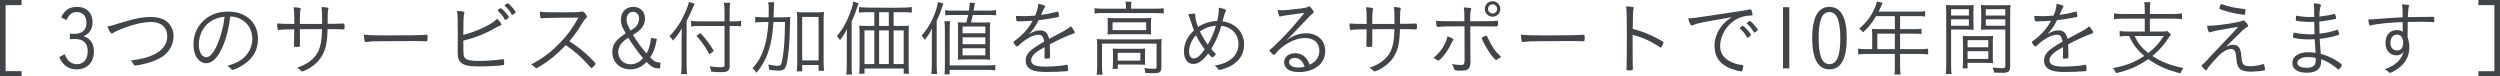
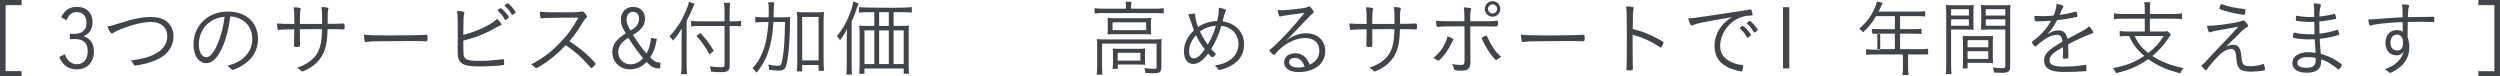
<svg xmlns="http://www.w3.org/2000/svg" id="_レイヤー_2" data-name="レイヤー_2" viewBox="0 0 258.64 7.893">
  <g id="Item">
    <g>
      <path d="M0,0h2.234v.531H.582v6.831h1.652v.53H0V0Z" style="fill: #414549;" />
      <path d="M7.225,3.484c.171.008.326.017.462.017.822,0,1.258-.402,1.258-1.146,0-.686-.376-1.104-.984-1.104-.514,0-.796.214-1.087.839l-.548-.3c.394-.779.864-1.078,1.669-1.078.95,0,1.583.633,1.583,1.592,0,.454-.137.822-.402,1.096-.137.137-.249.214-.522.343.308.119.437.196.591.342.316.291.471.693.471,1.233,0,1.138-.693,1.857-1.781,1.857-.847,0-1.446-.42-1.806-1.268l.565-.299c.111.273.197.419.317.573.231.3.565.462.942.462.693,0,1.121-.505,1.121-1.335,0-.856-.445-1.275-1.361-1.275-.137,0-.188,0-.488.025v-.573Z" style="fill: #414549;" />
      <path d="M12.724,2.294c1.284-.394,2.046-.539,2.859-.539.659,0,1.147.12,1.532.368.531.359.839.95.839,1.601,0,1.019-.556,1.875-1.541,2.362-.54.274-1.241.497-1.952.625-.214.043-.419.068-.479.068-.077,0-.111-.025-.146-.103-.086-.18-.171-.291-.308-.419,1.224-.163,1.789-.317,2.457-.643.856-.428,1.318-1.078,1.318-1.857,0-.907-.633-1.48-1.635-1.48-.787,0-1.729.196-2.773.591-.607.222-1.01.41-1.241.573-.025.017-.06.034-.077.034-.051,0-.146-.094-.239-.239-.077-.129-.137-.257-.223-.506.359-.051.376-.06,1.609-.437Z" style="fill: #414549;" />
      <path d="M23.028,4.845c-.497,1.131-1.062,1.695-1.703,1.695-.377,0-.728-.214-.968-.582-.214-.316-.342-.848-.342-1.387,0-1.096.505-2.098,1.378-2.714.616-.437,1.353-.659,2.2-.659,1.866,0,3.099,1.13,3.099,2.842,0,1.131-.531,2.046-1.575,2.705-.368.24-.925.488-1.07.488-.051,0-.085-.025-.146-.103-.103-.137-.214-.231-.376-.325.659-.197.976-.325,1.344-.565.796-.53,1.233-1.318,1.233-2.226,0-.941-.479-1.712-1.31-2.089-.291-.137-.54-.196-.967-.223-.146,1.207-.411,2.261-.796,3.142ZM22.069,2.055c-.925.462-1.498,1.43-1.498,2.551,0,.771.316,1.318.771,1.318.359,0,.745-.428,1.113-1.25.385-.864.659-1.892.779-2.936-.445.042-.805.137-1.164.316Z" style="fill: #414549;" />
      <path d="M33.324,2.474v-.419c0-.728-.008-.95-.068-1.327.266.009.488.025.642.068.06.018.085.043.085.077,0,.025-.008.043-.025.103-.052.223-.06.352-.06,1.165v.325q1.122,0,1.601-.034h.034c.094,0,.12.068.12.342,0,.214-.026.274-.103.274h-.034c-.265-.026-.573-.034-1.626-.034-.017,1.019-.12,1.712-.333,2.26-.325.821-.899,1.446-1.764,1.9-.231.119-.462.223-.522.223-.043,0-.068-.018-.111-.061-.137-.137-.248-.23-.428-.334.925-.299,1.601-.771,2.021-1.387.274-.428.445-.95.514-1.651.017-.172.025-.395.051-.95h-1.181c-.531.008-.891.008-1.113.008,0,.736,0,1.25.009,1.541v.129c0,.137-.068.171-.385.171-.197,0-.231-.025-.231-.188v-.128c.008-.111.025-1.122.025-1.516-1.001.009-1.241.018-1.498.052-.085.017-.111.017-.128.017-.051,0-.068-.009-.085-.06-.034-.111-.06-.325-.068-.616.368.043.83.051,1.789.051,0-1.01-.017-1.353-.077-1.721.488.009.745.069.745.163q0,.025-.025.103c-.051.129-.069.471-.069,1.096v.359h2.303Z" style="fill: #414549;" />
      <path d="M40.367,3.664c1.72,0,3.227-.025,3.707-.068h.051c.077,0,.111.06.111.214,0,.402-.017.462-.12.462h-.042c-.171-.017-.942-.025-1.533-.025-.128,0-2.268.009-2.996.017-.865,0-1.156.018-1.644.077-.026.009-.052.009-.069.009-.051,0-.085-.025-.103-.077-.043-.146-.06-.325-.085-.693.539.068,1.172.086,2.722.086Z" style="fill: #414549;" />
      <path d="M47.358,3.33c0-1.404-.009-1.807-.077-2.2.548.025.771.077.771.188,0,.034-.009.052-.035.12q-.085.196-.085,2.174c1.027-.273,1.892-.625,2.697-1.078.333-.188.556-.352.796-.591.248.223.454.496.454.591,0,.051-.034.077-.128.111-.163.06-.308.128-.556.273-.959.557-2.012.976-3.262,1.284q0,1.37.034,1.507c.103.462.454.591,1.661.591.728,0,1.626-.069,2.329-.172.043-.008.06-.008.077-.008.051,0,.077.017.094.068.017.042.034.223.034.334,0,.153-.017.196-.094.214-.257.06-1.669.137-2.363.137-.822,0-1.275-.043-1.583-.154-.548-.188-.771-.548-.771-1.224l.009-2.166ZM51.536,1.002c.017-.009.043-.026.068-.052.12-.086.163-.111.206-.103.06.009.24.162.462.411.171.18.376.462.376.514,0,.042-.026.076-.146.162-.12.103-.18.137-.206.137-.034,0-.051-.017-.085-.068-.188-.351-.385-.591-.676-.855-.034-.034-.051-.052-.051-.077s.017-.043.051-.068ZM52.537.343c.137.009.805.778.805.933,0,.052-.026.068-.197.188-.103.068-.12.077-.154.077-.025,0-.043-.009-.068-.06-.18-.343-.385-.591-.685-.856-.025-.025-.034-.034-.034-.052,0-.06.257-.239.334-.23Z" style="fill: #414549;" />
      <path d="M55.882,6.849c-.291.171-.351.205-.411.205-.042,0-.051-.009-.171-.128-.103-.095-.197-.172-.36-.257,1.147-.6,1.969-1.199,2.868-2.115.856-.855,1.404-1.601,2.029-2.73q-.428.009-1.9.009c-.325,0-1.412.025-1.635.034-.094.009-.111.009-.188.018q-.06.008-.103.008h-.026c-.085,0-.12-.171-.128-.685.557.06.728.068,2.594.068,1.062,0,1.447-.017,1.609-.068.068-.017.103-.025.154-.025.12,0,.197.06.351.248.103.128.163.248.163.316,0,.052-.025.086-.085.129-.128.103-.24.23-.394.496-.462.788-.788,1.241-1.344,1.892,1.001.668,1.378.959,2.089,1.644.411.386.625.625.625.702,0,.086-.351.437-.428.437q-.051,0-.582-.599c-.385-.437-1.053-1.036-1.609-1.438-.085-.068-.231-.171-.471-.334-.873.925-1.721,1.618-2.645,2.175Z" style="fill: #414549;" />
      <path d="M67.958,4.015c-.188.984-.299,1.31-.685,1.918.402.428.59.53,1.062.548l-.051.599c-.608,0-.891-.128-1.387-.667-.291.273-.445.394-.65.505-.325.171-.667.257-1.044.257-1.07,0-1.857-.754-1.857-1.781,0-.778.376-1.301,1.387-1.942-.206-.368-.274-.497-.334-.625-.103-.266-.163-.539-.163-.805,0-.779.514-1.31,1.267-1.31.736,0,1.224.479,1.224,1.215,0,.437-.163.813-.488,1.13-.18.181-.36.317-.753.557.488.779.839,1.268,1.404,1.926.257-.471.385-.924.462-1.617l.607.094ZM64.277,4.512c-.206.257-.317.556-.317.873,0,.728.54,1.267,1.284,1.267.3,0,.608-.094.873-.266.12-.077.231-.18.411-.368-.591-.71-1.002-1.283-1.532-2.114-.385.257-.548.394-.719.608ZM65.921,2.577c.128-.197.188-.402.188-.677,0-.402-.249-.676-.617-.676-.402,0-.667.316-.667.796,0,.342.06.514.411,1.139.445-.283.557-.377.685-.582Z" style="fill: #414549;" />
      <path d="M71.035,6.694c0,.377.017.685.043.976h-.616c.034-.291.051-.564.051-.993v-2.747c0-.368.009-.643.026-.993-.326.564-.514.821-.916,1.267l-.06-.094q-.094-.163-.3-.36c.728-.762,1.199-1.48,1.644-2.499.214-.488.326-.805.368-1.053l.591.18c-.051.094-.103.223-.206.471-.103.266-.376.855-.625,1.327v4.52ZM75.487,6.797c0,.53-.18.668-.891.668-.333,0-.667-.018-1.019-.052-.034-.223-.068-.351-.154-.557.496.077.745.095,1.121.095.334,0,.411-.034.411-.206V2.688h-2.585c-.342,0-.667.017-.873.051v-.582c.214.034.514.052.856.052h2.603v-.95c0-.395-.017-.736-.06-.968h.642c-.034.282-.051.548-.051.968v.95h.402c.325,0,.556-.018.779-.052v.565c-.24-.026-.514-.034-.779-.034h-.402v4.108ZM72.465,3.416c.599.65.907,1.069,1.387,1.849l-.454.351c-.428-.778-.813-1.326-1.353-1.908l.419-.291Z" style="fill: #414549;" />
      <path d="M80.912,1.789c.385,0,.616-.009.856-.034-.026.197-.035.309-.035.522-.017,1.583-.103,2.894-.248,3.809-.163,1.011-.308,1.216-.907,1.216-.257,0-.625-.034-1.01-.085-.008-.24-.026-.309-.085-.54.385.086.719.129.967.129.223,0,.325-.052.385-.197.103-.273.257-1.353.308-2.208.042-.788.06-1.241.068-2.123h-1.198c-.051.933-.146,1.626-.317,2.337-.154.625-.325,1.121-.599,1.652-.24.471-.411.728-.831,1.258-.137-.205-.231-.316-.419-.462.462-.522.668-.822.916-1.37.419-.898.633-1.9.736-3.415h-.497c-.368,0-.642.017-.865.051v-.59c.206.034.497.051.908.051h.471c.008-.223.017-.385.017-.642,0-.548-.009-.677-.06-.916h.634q-.052.223-.077,1.558h.882ZM82.992,7.388h-.565c.034-.231.051-.6.051-.941V2.098c0-.395-.009-.591-.043-.865.231.034.411.043.719.043h1.37c.325,0,.471-.009.728-.043-.034.266-.043.454-.043.865v4.417c0,.325.017.564.051.812h-.573v-.599h-1.695v.659ZM82.992,6.249h1.695V1.755h-1.695v4.494Z" style="fill: #414549;" />
      <path d="M87.604,3.98c0-.419,0-.599.026-.984-.188.402-.385.711-.728,1.173-.103-.188-.171-.291-.325-.445.582-.659,1.01-1.412,1.378-2.414.197-.521.257-.753.316-1.155l.557.197c-.06.146-.085.205-.163.444-.163.522-.283.822-.557,1.438v4.511c0,.411.009.711.034.968h-.59c.034-.309.051-.557.051-.984v-2.748ZM93.313,2.68c.351,0,.54-.009.728-.034-.025.188-.034.376-.034.719v3.364c0,.359.009.591.043.898h-.557v-.539h-4.057v.539h-.557c.034-.257.051-.539.051-.864v-3.373c0-.282-.017-.53-.042-.744.214.025.394.034.736.034h.831v-1.421h-.736c-.359,0-.599.017-.856.051v-.582c.206.034.394.052.856.052.805.017,1.626.025,2.491.025,1.13,0,1.806-.025,2.123-.077v.582c-.239-.034-.505-.051-.864-.051h-1.019v1.421h.864ZM89.436,3.142v3.484h1.019v-3.484h-1.019ZM91.952,1.259h-1.001v1.421h1.001v-1.421ZM90.951,6.626h1.001v-3.484h-1.001v3.484ZM92.449,6.626h1.044v-3.484h-1.044v3.484Z" style="fill: #414549;" />
-       <path d="M96.401,3.93c0-.402.009-.583.026-.993-.231.471-.377.71-.745,1.189-.094-.154-.214-.325-.333-.445.625-.71,1.027-1.395,1.37-2.303.188-.514.257-.787.308-1.164l.573.146c-.06.172-.094.248-.154.454-.18.557-.266.762-.54,1.353v4.52c0,.411.009.668.043.968h-.599c.034-.291.051-.548.051-.984v-2.739ZM97.711,7.688c.034-.266.043-.522.043-1.002v-3.63c0-.342-.017-.633-.051-.864h.59c-.025.214-.042.522-.042.882v3.689h3.877c.394,0,.625-.009.839-.043v.557c-.266-.034-.497-.052-.848-.052h-3.869v.463h-.54ZM98.55,1.55c-.333,0-.539.008-.762.034v-.531c.231.034.402.043.796.043h1.652c.051-.334.06-.445.094-.821l.531.034c-.068.41-.085.53-.137.787h1.567c.376,0,.531-.009.762-.051v.539c-.24-.026-.471-.034-.736-.034h-1.678q-.068.316-.18.778h1.267c.316,0,.522-.008.71-.025-.017.197-.026.325-.026.779v2.388c0,.334.009.497.026.702-.249-.017-.471-.025-.728-.025h-1.9c-.265,0-.479.009-.719.025.017-.171.025-.402.025-.668v-2.49l-.008-.317v-.146c0-.068-.009-.128-.026-.248.223.018.385.025.693.025h.197c.085-.316.128-.496.188-.778h-1.609ZM99.586,3.441h2.354v-.693h-2.354v.693ZM99.586,4.571h2.354v-.711h-2.354v.711ZM99.586,5.727h2.354v-.736h-2.354v.736Z" style="fill: #414549;" />
-       <path d="M109.547,3.484c.762-.395.941-.514,1.233-.771.205.23.419.548.419.633,0,.061-.043.104-.146.129-.428.128-1.721.71-2.448,1.112.017.309.025.763.025,1.045,0,.325,0,.359-.034.385-.043.034-.188.052-.368.052-.146,0-.171-.018-.171-.129,0-.068,0-.18.008-.342.009-.086.009-.214.009-.402v-.325c-.026.017-.034.025-.077.051-.959.514-1.318.882-1.318,1.327,0,.454.445.642,1.498.642.753,0,1.781-.094,2.14-.188.017-.009.034-.009.051-.009.051,0,.085.034.103.12.017.076.035.282.035.402,0,.119-.018.137-.214.153-.402.043-1.361.077-1.995.077-.745,0-1.181-.06-1.523-.205-.445-.197-.659-.514-.659-.976,0-.693.402-1.104,1.917-1.961-.085-.505-.248-.71-.565-.71-.394,0-.805.153-1.301.479-.359.239-.556.402-.813.659-.051.051-.103.076-.146.076-.094,0-.351-.333-.351-.453,0-.034.026-.068.103-.12.163-.111.411-.308.599-.479.557-.496.925-.967,1.276-1.609-.505.034-1.07.061-1.515.061-.111,0-.146-.026-.171-.12-.026-.12-.043-.248-.043-.445.308.018.514.025.865.025.291,0,.796-.025,1.122-.06.222-.522.291-.796.308-1.207.497.077.719.163.719.274,0,.034-.008.042-.068.137q-.085.12-.334.728c.71-.103.865-.137,1.558-.309.077-.017.128-.025.146-.025.043,0,.068.025.085.086.026.094.052.282.052.359,0,.094-.026.103-.283.154-.873.162-1.01.18-1.815.273-.308.616-.565.984-1.01,1.464.454-.291.771-.402,1.147-.402.522,0,.805.266.941.882l1.01-.539Z" style="fill: #414549;" />
      <path d="M116.488.736c0-.214-.009-.368-.051-.557h.625c-.034.188-.042.343-.042.557v.162h2.56c.333,0,.565-.017.813-.051v.548c-.248-.034-.479-.043-.813-.043h-5.53c-.334,0-.565.009-.813.043v-.548c.231.034.488.051.831.051h2.422v-.162ZM113.509,4.785c0-.291-.008-.488-.034-.745.24.026.479.035.813.035h5.111c.394,0,.565-.009.787-.035-.025.249-.034.445-.034.72v2.183c0,.291-.051.428-.188.522-.128.085-.266.111-.685.111-.214,0-.299,0-.788-.034-.017-.223-.034-.317-.103-.506.325.052.642.077.924.077.308,0,.342-.017.342-.188v-2.414h-5.641v2.371c0,.351.009.564.052.839h-.608c.034-.223.051-.505.051-.839v-2.098ZM114.604,2.482c0-.273-.008-.453-.026-.634.223.026.419.035.771.035h3.056c.317,0,.462-.009.693-.035-.017.231-.026.343-.026.634v.445c0,.368,0,.471.026.642-.231-.025-.394-.034-.753-.034h-3.03c-.308,0-.488.009-.736.034.018-.188.026-.308.026-.642v-.445ZM115.101,3.116h3.476v-.805h-3.476v.805ZM118.457,6.112c0,.3.009.419.026.591-.223-.018-.471-.026-.762-.026h-2.08v.445h-.539c.025-.171.043-.394.043-.676v-.822c0-.257-.009-.437-.026-.599.18.017.376.025.667.025h1.969c.308,0,.53-.009.728-.025-.017.171-.026.291-.026.556v.531ZM115.632,6.267h2.345v-.805h-2.345v.805Z" style="fill: #414549;" />
      <path d="M125.311,5.067c.128.154.265.3.411.437.051.043.06.061.06.086-.009.103-.257.343-.368.343-.051,0-.154-.095-.419-.395-.574.754-1.036,1.079-1.558,1.079-.573,0-.95-.514-.95-1.293,0-.805.36-1.566,1.036-2.183-.094-.239-.197-.514-.326-.933-.111-.36-.171-.506-.282-.711.231-.051.531-.094.616-.094.103,0,.12.034.128.248.017.334.103.659.291,1.146.582-.394,1.258-.607,1.978-.624.103-.479.163-.874.163-1.122,0-.077,0-.146-.009-.257.522.086.771.197.762.309,0,.034-.009.051-.077.162-.068.129-.085.172-.163.479-.034.146-.094.368-.12.463,1.353.188,2.226,1.13,2.226,2.388,0,1.113-.634,1.961-1.824,2.432-.282.111-.625.205-.736.205-.069,0-.086-.009-.18-.146-.077-.12-.188-.223-.317-.309.582-.094.933-.196,1.318-.402.745-.394,1.155-1.035,1.155-1.797,0-1.027-.676-1.764-1.763-1.909-.248.856-.591,1.635-1.053,2.396ZM123.017,5.29c0,.463.18.754.454.754.368,0,.676-.249,1.165-.942-.394-.514-.651-.933-.899-1.463-.454.487-.719,1.096-.719,1.651ZM124.146,3.262c.206.437.488.916.805,1.353.368-.6.625-1.207.848-1.961-.625.052-1.181.249-1.652.608Z" style="fill: #414549;" />
      <path d="M132.679,1.062c.248,0,1.13-.086,1.926-.188.454-.06.522-.077.71-.171.068-.034.094-.043.128-.043.077,0,.171.094.368.377.069.103.103.18.103.23,0,.061-.017.069-.163.172q-.128.085-.993,1.001c-.146.154-.531.565-1.079,1.13-.291.309-.351.36-.642.677.419-.343.642-.471,1.019-.607.351-.138.702-.197,1.053-.197,1.207,0,1.995.736,1.995,1.84,0,.557-.197,1.036-.565,1.404-.505.496-1.276.771-2.157.771-.582,0-1.01-.129-1.275-.394-.163-.163-.257-.386-.257-.625,0-.548.479-.934,1.147-.934.702,0,1.198.395,1.506,1.19.411-.214.608-.377.788-.677.128-.214.206-.496.206-.771,0-.821-.565-1.317-1.507-1.317-1.019,0-2.294.685-3.047,1.644-.068.085-.103.11-.146.11-.103,0-.462-.367-.462-.471,0-.034.025-.068.077-.103.171-.12.197-.146.6-.53,1.096-1.07,1.652-1.678,2.944-3.253-1.72.23-2.277.308-2.457.368-.051.017-.068.017-.085.017-.094,0-.188-.291-.223-.685.163.018.368.034.488.034ZM133.955,5.992c-.359,0-.59.171-.59.437,0,.334.385.557.95.557.249,0,.411-.018.659-.086-.214-.616-.548-.907-1.019-.907Z" style="fill: #414549;" />
      <path d="M144.267,2.474v-.419c0-.728-.008-.95-.068-1.327.266.009.488.025.642.068.06.018.085.043.085.077,0,.025-.008.043-.025.103-.052.223-.06.352-.06,1.165v.325q1.122,0,1.601-.034h.034c.094,0,.12.068.12.342,0,.214-.026.274-.103.274h-.034c-.265-.026-.573-.034-1.626-.034-.017,1.019-.12,1.712-.333,2.26-.325.821-.899,1.446-1.764,1.9-.231.119-.462.223-.522.223-.043,0-.068-.018-.111-.061-.137-.137-.248-.23-.428-.334.925-.299,1.601-.771,2.021-1.387.274-.428.445-.95.514-1.651.017-.172.025-.395.051-.95h-1.181c-.531.008-.891.008-1.113.008,0,.736,0,1.25.009,1.541v.129c0,.137-.068.171-.385.171-.197,0-.231-.025-.231-.188v-.128c.008-.111.025-1.122.025-1.516-1.001.009-1.241.018-1.498.052-.085.017-.111.017-.128.017-.051,0-.068-.009-.085-.06-.034-.111-.06-.325-.068-.616.368.043.83.051,1.789.051,0-1.01-.017-1.353-.077-1.721.488.009.745.069.745.163q0,.025-.025.103c-.051.129-.069.471-.069,1.096v.359h2.303Z" style="fill: #414549;" />
      <path d="M150.369,4.092c0,.034-.008.052-.06.111-.042.052-.068.103-.18.334-.248.53-.582,1.027-.967,1.446-.188.197-.308.291-.368.291-.042,0-.068-.008-.103-.043-.12-.11-.231-.171-.402-.222.642-.557.967-.977,1.267-1.644.103-.24.146-.368.188-.608.368.12.625.257.625.334ZM151.13,2.723c-1.429,0-1.943.008-2.354.06h-.042c-.06,0-.094-.025-.111-.086-.034-.146-.051-.3-.051-.556.351.051.83.06,2.927.06v-.411c0-.573-.017-.744-.068-1.019.265.009.437.018.633.052.111.017.146.042.146.094q0,.034-.034.129c-.051.153-.077.402-.077.796v.359c2.003,0,2.32-.009,2.714-.052h.068c.094,0,.103.026.103.3q0,.291-.197.291h-.197c-.197-.009-1.027-.009-2.482-.017,0,1.969.008,3.047.017,3.39.009.119.009.205.009.239,0,.359-.06.582-.188.736-.146.163-.359.223-.813.223-.573,0-.659-.025-.702-.18-.068-.248-.103-.325-.214-.522.333.086.565.111.907.111s.394-.077.394-.548c0-.685-.008-3.099-.008-3.449h-.377ZM154.897,6.163c-.034.026-.077.043-.103.043-.043,0-.086-.025-.137-.077-.368-.376-.607-.728-1.036-1.472-.18-.325-.317-.634-.317-.72,0-.051.06-.094.206-.162.111-.043.223-.086.257-.086q.06,0,.18.274c.128.299.368.728.574,1.035.248.368.282.402.796.899-.154.068-.231.111-.419.265ZM154.417,1.729c-.445,0-.805-.359-.805-.805s.36-.805.805-.805c.445,0,.805.359.805.805s-.359.805-.805.805ZM154.417.454c-.257,0-.471.214-.471.471s.214.471.471.471.471-.214.471-.471c0-.266-.206-.471-.471-.471Z" style="fill: #414549;" />
      <path d="M160.074,3.664c1.72,0,3.227-.025,3.707-.068h.051c.077,0,.111.06.111.214,0,.402-.017.462-.12.462h-.042c-.171-.017-.942-.025-1.533-.025-.128,0-2.268.009-2.996.017-.865,0-1.156.018-1.644.077-.026.009-.052.009-.069.009-.051,0-.085-.025-.103-.077-.043-.146-.06-.325-.085-.693.539.068,1.172.086,2.722.086Z" style="fill: #414549;" />
      <path d="M168.906,4.683c0,1.446.008,2.062.025,2.362v.043c0,.094-.017.137-.051.154-.042.025-.231.043-.385.043-.188,0-.223-.018-.223-.129v-.043c.026-.607.035-1.575.035-3.672,0-1.746-.017-2.32-.077-2.782.633.025.796.06.796.154q0,.034-.034.137c-.051.171-.06.359-.077,2.037,1.062.291,1.747.557,2.645,1.045.488.257.54.3.54.368,0,.051-.068.223-.171.41-.042.077-.085.111-.12.111s-.034,0-.283-.171c-.822-.53-1.609-.882-2.619-1.155v1.087Z" style="fill: #414549;" />
      <path d="M180.091,1.139c.548-.077.702-.103.933-.163.026-.008.043-.008.06-.008.051,0,.085.025.111.068.042.103.12.411.12.487,0,.077-.025.086-.18.086-.531.009-1.027.129-1.464.368-1.019.548-1.712,1.687-1.712,2.791,0,.812.462,1.395,1.361,1.737.334.128.548.18.942.223.06.009.085.034.085.094,0,.12-.043.352-.094.479-.025.061-.051.086-.111.086-.137,0-.659-.137-.993-.257-1.182-.428-1.772-1.216-1.772-2.389,0-.753.265-1.464.771-2.097.274-.325.488-.514,1.01-.865-3.099.531-3.578.625-3.98.813-.068.034-.111.043-.146.043-.077,0-.103-.025-.163-.129-.094-.171-.163-.359-.214-.607.454-.017.616-.034,2.054-.248l3.381-.514ZM180.04,2.834c.017-.009.043-.026.068-.052.12-.086.163-.111.206-.103.06.009.24.162.462.41.154.163.376.472.376.514,0,.035-.026.061-.085.111-.103.104-.24.188-.266.188-.034,0-.051-.017-.085-.068-.171-.316-.411-.625-.676-.855-.034-.026-.051-.052-.051-.077,0-.018.017-.043.051-.068ZM181.846,3.107c0,.052-.026.068-.197.18-.094.068-.12.086-.154.086-.025,0-.042-.009-.068-.061-.18-.342-.376-.582-.685-.855-.026-.025-.035-.034-.035-.052,0-.051.257-.23.326-.23.137.008.813.77.813.933Z" style="fill: #414549;" />
      <path d="M185.114.745v6.334h-.65V.745h.65Z" style="fill: #414549;" />
-       <path d="M189.27,7.174c-1.19,0-1.789-1.088-1.789-3.253,0-.934.128-1.721.368-2.234.308-.668.762-.976,1.421-.976,1.181,0,1.789,1.087,1.789,3.21,0,2.165-.591,3.253-1.789,3.253ZM189.261,1.25c-.411,0-.667.205-.856.693-.171.462-.257,1.096-.257,1.969,0,1.866.351,2.722,1.122,2.722.762,0,1.121-.855,1.121-2.662,0-1.857-.359-2.722-1.13-2.722Z" style="fill: #414549;" />
-       <path d="M193.689,3.476c0-.18-.008-.334-.026-.488.18.018.351.026.583.026h1.789v-1.345h-1.943c-.411.702-.805,1.19-1.353,1.678-.137-.18-.223-.265-.394-.385.805-.693,1.25-1.293,1.644-2.217.094-.24.154-.42.197-.6l.591.163c-.043.077-.069.128-.111.223q-.043.085-.18.394-.077.171-.128.273h4.074c.36,0,.54-.008.736-.043v.557c-.206-.034-.402-.043-.736-.043h-1.857v1.345h1.481c.359,0,.514-.009.736-.043v.548c-.197-.026-.411-.034-.728-.034h-1.49v1.601h2.072c.368,0,.599-.018.83-.052v.6c-.24-.034-.497-.052-.83-.052h-2.072v1.361c0,.351.017.539.06.762h-.651c.043-.205.052-.385.052-.771v-1.353h-2.971c-.333,0-.599.018-.83.052v-.6c.24.034.462.052.83.052h.625v-1.609ZM196.035,5.085v-1.601h-1.815v1.601h1.815Z" style="fill: #414549;" />
+       <path d="M193.689,3.476c0-.18-.008-.334-.026-.488.18.018.351.026.583.026h1.789v-1.345h-1.943c-.411.702-.805,1.19-1.353,1.678-.137-.18-.223-.265-.394-.385.805-.693,1.25-1.293,1.644-2.217.094-.24.154-.42.197-.6l.591.163c-.043.077-.069.128-.111.223q-.043.085-.18.394-.077.171-.128.273h4.074c.36,0,.54-.008.736-.043v.557c-.206-.034-.402-.043-.736-.043h-1.857v1.345h1.481c.359,0,.514-.009.736-.043v.548c-.197-.026-.411-.034-.728-.034h-1.49v1.601h2.072c.368,0,.599-.018.83-.052v.6h-2.072v1.361c0,.351.017.539.06.762h-.651c.043-.205.052-.385.052-.771v-1.353h-2.971c-.333,0-.599.018-.83.052v-.6c.24.034.462.052.83.052h.625v-1.609ZM196.035,5.085v-1.601h-1.815v1.601h1.815Z" style="fill: #414549;" />
      <path d="M201.854,6.729c0,.471.008.719.051.925h-.608c.034-.223.052-.479.052-.925V1.421c0-.394-.009-.65-.035-.907.214.025.437.034.856.034h1.181c.402,0,.625-.009.839-.034-.017.239-.026.479-.026.787v1.02c0,.325.009.539.026.762-.266-.018-.505-.026-.839-.026h-1.498v3.673ZM201.854,1.609h1.84v-.659h-1.84v.659ZM201.854,2.662h1.84v-.659h-1.84v.659ZM206.168,5.778c0,.334.008.548.025.753-.214-.017-.514-.025-.847-.025h-1.789v.573h-.514c.025-.205.042-.437.042-.771v-1.831c0-.283-.008-.548-.025-.771.248.025.437.034.813.034h1.498c.385,0,.565-.009.822-.034-.017.223-.025.437-.025.771v1.301ZM203.558,4.888h2.14v-.736h-2.14v.736ZM203.558,6.095h2.14v-.796h-2.14v.796ZM207.966,6.856c0,.54-.171.677-.847.677-.188,0-.591-.018-.813-.025-.043-.231-.077-.352-.154-.531.376.043.736.077.898.077.343,0,.411-.034.411-.231v-3.767h-1.687c-.351,0-.556.009-.83.026.017-.231.025-.463.025-.762v-1.02c0-.291-.008-.521-.025-.787.214.025.419.034.839.034h1.353c.428,0,.65-.009.864-.034-.025.309-.034.548-.034.907v5.436ZM205.441,1.609h2.02v-.659h-2.02v.659ZM205.441,2.662h2.02v-.659h-2.02v.659Z" style="fill: #414549;" />
      <path d="M214.906,3.484c.762-.395.941-.514,1.233-.771.205.23.419.548.419.633,0,.061-.043.104-.146.129-.428.128-1.721.71-2.448,1.112.017.309.025.763.025,1.045,0,.325,0,.359-.034.385-.043.034-.188.052-.368.052-.146,0-.171-.018-.171-.129,0-.068,0-.18.008-.342.009-.086.009-.214.009-.402v-.325c-.026.017-.034.025-.077.051-.959.514-1.318.882-1.318,1.327,0,.454.445.642,1.498.642.753,0,1.781-.094,2.14-.188.017-.009.034-.009.051-.009.051,0,.085.034.103.12.017.076.035.282.035.402,0,.119-.018.137-.214.153-.402.043-1.361.077-1.995.077-.745,0-1.181-.06-1.523-.205-.445-.197-.659-.514-.659-.976,0-.693.402-1.104,1.917-1.961-.085-.505-.248-.71-.565-.71-.394,0-.805.153-1.301.479-.359.239-.556.402-.813.659-.051.051-.103.076-.146.076-.094,0-.351-.333-.351-.453,0-.034.026-.068.103-.12.163-.111.411-.308.599-.479.557-.496.925-.967,1.276-1.609-.505.034-1.07.061-1.515.061-.111,0-.146-.026-.171-.12-.026-.12-.043-.248-.043-.445.308.018.514.025.865.025.291,0,.796-.025,1.122-.06.222-.522.291-.796.308-1.207.497.077.719.163.719.274,0,.034-.008.042-.068.137q-.085.12-.334.728c.71-.103.865-.137,1.558-.309.077-.017.128-.025.146-.025.043,0,.068.025.085.086.026.094.052.282.052.359,0,.094-.026.103-.283.154-.873.162-1.01.18-1.815.273-.308.616-.565.984-1.01,1.464.454-.291.771-.402,1.147-.402.522,0,.805.266.941.882l1.01-.539Z" style="fill: #414549;" />
      <path d="M221.889.941c0-.325-.018-.487-.06-.71h.642c-.043.205-.052.385-.052.71v.506h2.457c.334,0,.599-.018.865-.061v.6c-.249-.034-.505-.052-.865-.052h-2.457v1.327h1.113c.359,0,.539-.009.719-.043l.351.359c-.094.111-.154.188-.291.402-.411.65-.976,1.275-1.635,1.814.891.591,1.866.968,3.21,1.25-.154.197-.223.317-.308.548-1.396-.359-2.346-.778-3.322-1.472-1.044.728-2.037,1.155-3.347,1.446-.086-.223-.154-.334-.3-.522,1.275-.23,2.217-.591,3.227-1.258-.762-.651-1.164-1.182-1.566-2.063h-.111c-.351,0-.616.018-.864.052v-.565c.214.034.488.052.873.052h1.721v-1.327h-2.329c-.351,0-.616.018-.856.052v-.6c.257.043.531.061.856.061h2.329v-.506ZM220.836,3.724c.351.745.702,1.19,1.413,1.764.745-.591,1.121-1.01,1.601-1.764h-3.013Z" style="fill: #414549;" />
      <path d="M228.555,2.662c.514,0,1.473-.111,2.551-.3q.745-.128.881-.222c.035-.018.077-.035.103-.035.128,0,.497.438.497.583,0,.06-.026.085-.163.137-.18.077-.334.223-2.14,2.012.316-.154.514-.206.762-.206.283,0,.479.095.608.3.137.197.188.428.248,1.053.068.72.223.865.907.865.419,0,.899-.077,1.241-.197.069-.018.086-.025.111-.025.043,0,.06.017.086.103.042.137.085.394.085.462s-.017.086-.154.111c-.291.052-.95.111-1.301.111-.582,0-.959-.103-1.165-.3-.214-.205-.299-.487-.351-1.078-.034-.479-.077-.659-.188-.805-.077-.111-.197-.171-.342-.171-.351,0-.848.257-1.241.642-.266.257-.831.898-1.07,1.198-.094.129-.128.172-.197.3-.026.052-.06.077-.103.077-.043,0-.103-.052-.223-.18-.146-.146-.24-.266-.24-.3s.017-.052.137-.146c.094-.077.239-.223.376-.368.514-.564.633-.693,2.448-2.594.231-.248.437-.462.847-.916q-.197.034-.659.111c-.188.034-.582.103-1.172.205-.591.104-.822.154-.993.223-.085.034-.111.043-.146.043-.103,0-.197-.248-.265-.702.111.009.163.009.222.009ZM229.736.471c.008-.034.034-.051.068-.051s.085.017.197.06c.548.205,1.301.359,2.08.437q.231.025.231.12c0,.111-.043.385-.06.445-.017.034-.043.051-.077.051-.12,0-.71-.094-1.07-.171-.574-.12-1.335-.352-1.464-.437-.017-.018-.026-.034-.026-.068,0-.061.06-.266.12-.386Z" style="fill: #414549;" />
      <path d="M239.373.343c.497.025.745.085.745.188,0,.034-.008.06-.034.128-.077.197-.12.514-.128,1.053.574-.06,1.019-.137,1.413-.248.103-.025.128-.034.146-.034.034,0,.051.025.094.12.042.111.085.291.085.342,0,.061-.009.061-.223.103-.505.104-.958.172-1.523.231.008.18.008.334.008.42,0,.153,0,.437.009.839.728-.086,1.198-.188,1.806-.402.025-.009.034-.009.042-.009.034,0,.051.017.094.111.043.086.103.291.103.351,0,.043-.018.061-.171.111-.505.163-1.216.309-1.849.368.009.343.034.685.111,1.55.685.214.993.342,1.541.659.445.265.642.419.642.505,0,.06-.018.086-.111.223-.146.205-.18.239-.231.239-.034,0-.06-.017-.103-.051-.197-.188-.591-.471-.916-.659-.257-.146-.419-.214-.779-.352,0,.497-.034.668-.188.899-.223.325-.667.496-1.318.496-.916,0-1.481-.377-1.481-1.001,0-.686.642-1.122,1.652-1.122.231,0,.419.018.753.061-.052-.702-.077-1.002-.094-1.404-.18.009-.36.018-.574.018-.608,0-1.232-.061-1.575-.154-.077-.018-.103-.043-.103-.103,0-.069.026-.223.077-.454.659.137,1.079.18,1.738.18.18,0,.274,0,.419-.017-.009-.206-.017-.634-.026-1.268-.206.009-.334.009-.454.009-.479,0-1.164-.06-1.404-.12-.043-.008-.051-.034-.051-.154,0-.076.008-.205.034-.376.573.103.967.137,1.489.137.111,0,.223,0,.377-.009,0-.848,0-.873-.043-1.403ZM238.705,5.906c-.607,0-1.027.249-1.027.6,0,.325.333.505.933.505.693,0,.967-.223.967-.805,0-.034-.009-.205-.009-.205-.206-.061-.479-.095-.865-.095Z" style="fill: #414549;" />
      <path d="M248.573,2.286c-1.198.025-2.928.205-3.261.342-.052.018-.086.025-.111.025-.077,0-.137-.196-.188-.642h.128c.223,0,.462-.018.933-.06.556-.052,1.78-.129,2.491-.163,0-1.001-.008-1.062-.077-1.335.607.025.762.051.762.146,0,.025-.009.051-.043.111q-.068.137-.103,1.062c.214-.009,2.037-.034,2.474-.034.171,0,.214,0,.231.017.025.025.034.077.034.188,0,.308-.009.351-.06.351h-.025c-.128-.017-.848-.043-1.301-.043-.557,0-1.122.009-1.361.018,0,.077-.008.573-.017,1.575.137.437.18.65.18,1.001,0,.805-.256,1.413-.813,1.952-.351.334-.993.736-1.19.736-.06,0-.077-.009-.197-.129-.094-.094-.197-.162-.351-.239.402-.137.719-.3,1.001-.488.24-.171.471-.402.642-.642.128-.18.206-.352.334-.711-.214.291-.428.402-.753.402-.693,0-1.138-.505-1.138-1.292,0-.805.462-1.327,1.172-1.327.283,0,.462.06.608.205v-1.026ZM247.306,4.417c0,.505.257.805.693.805.402,0,.617-.273.617-.787,0-.54-.231-.856-.625-.856-.411,0-.685.334-.685.839Z" style="fill: #414549;" />
      <path d="M256.405,7.893v-.53h1.652V.531h-1.652v-.531h2.234v7.893h-2.234Z" style="fill: #414549;" />
    </g>
  </g>
</svg>